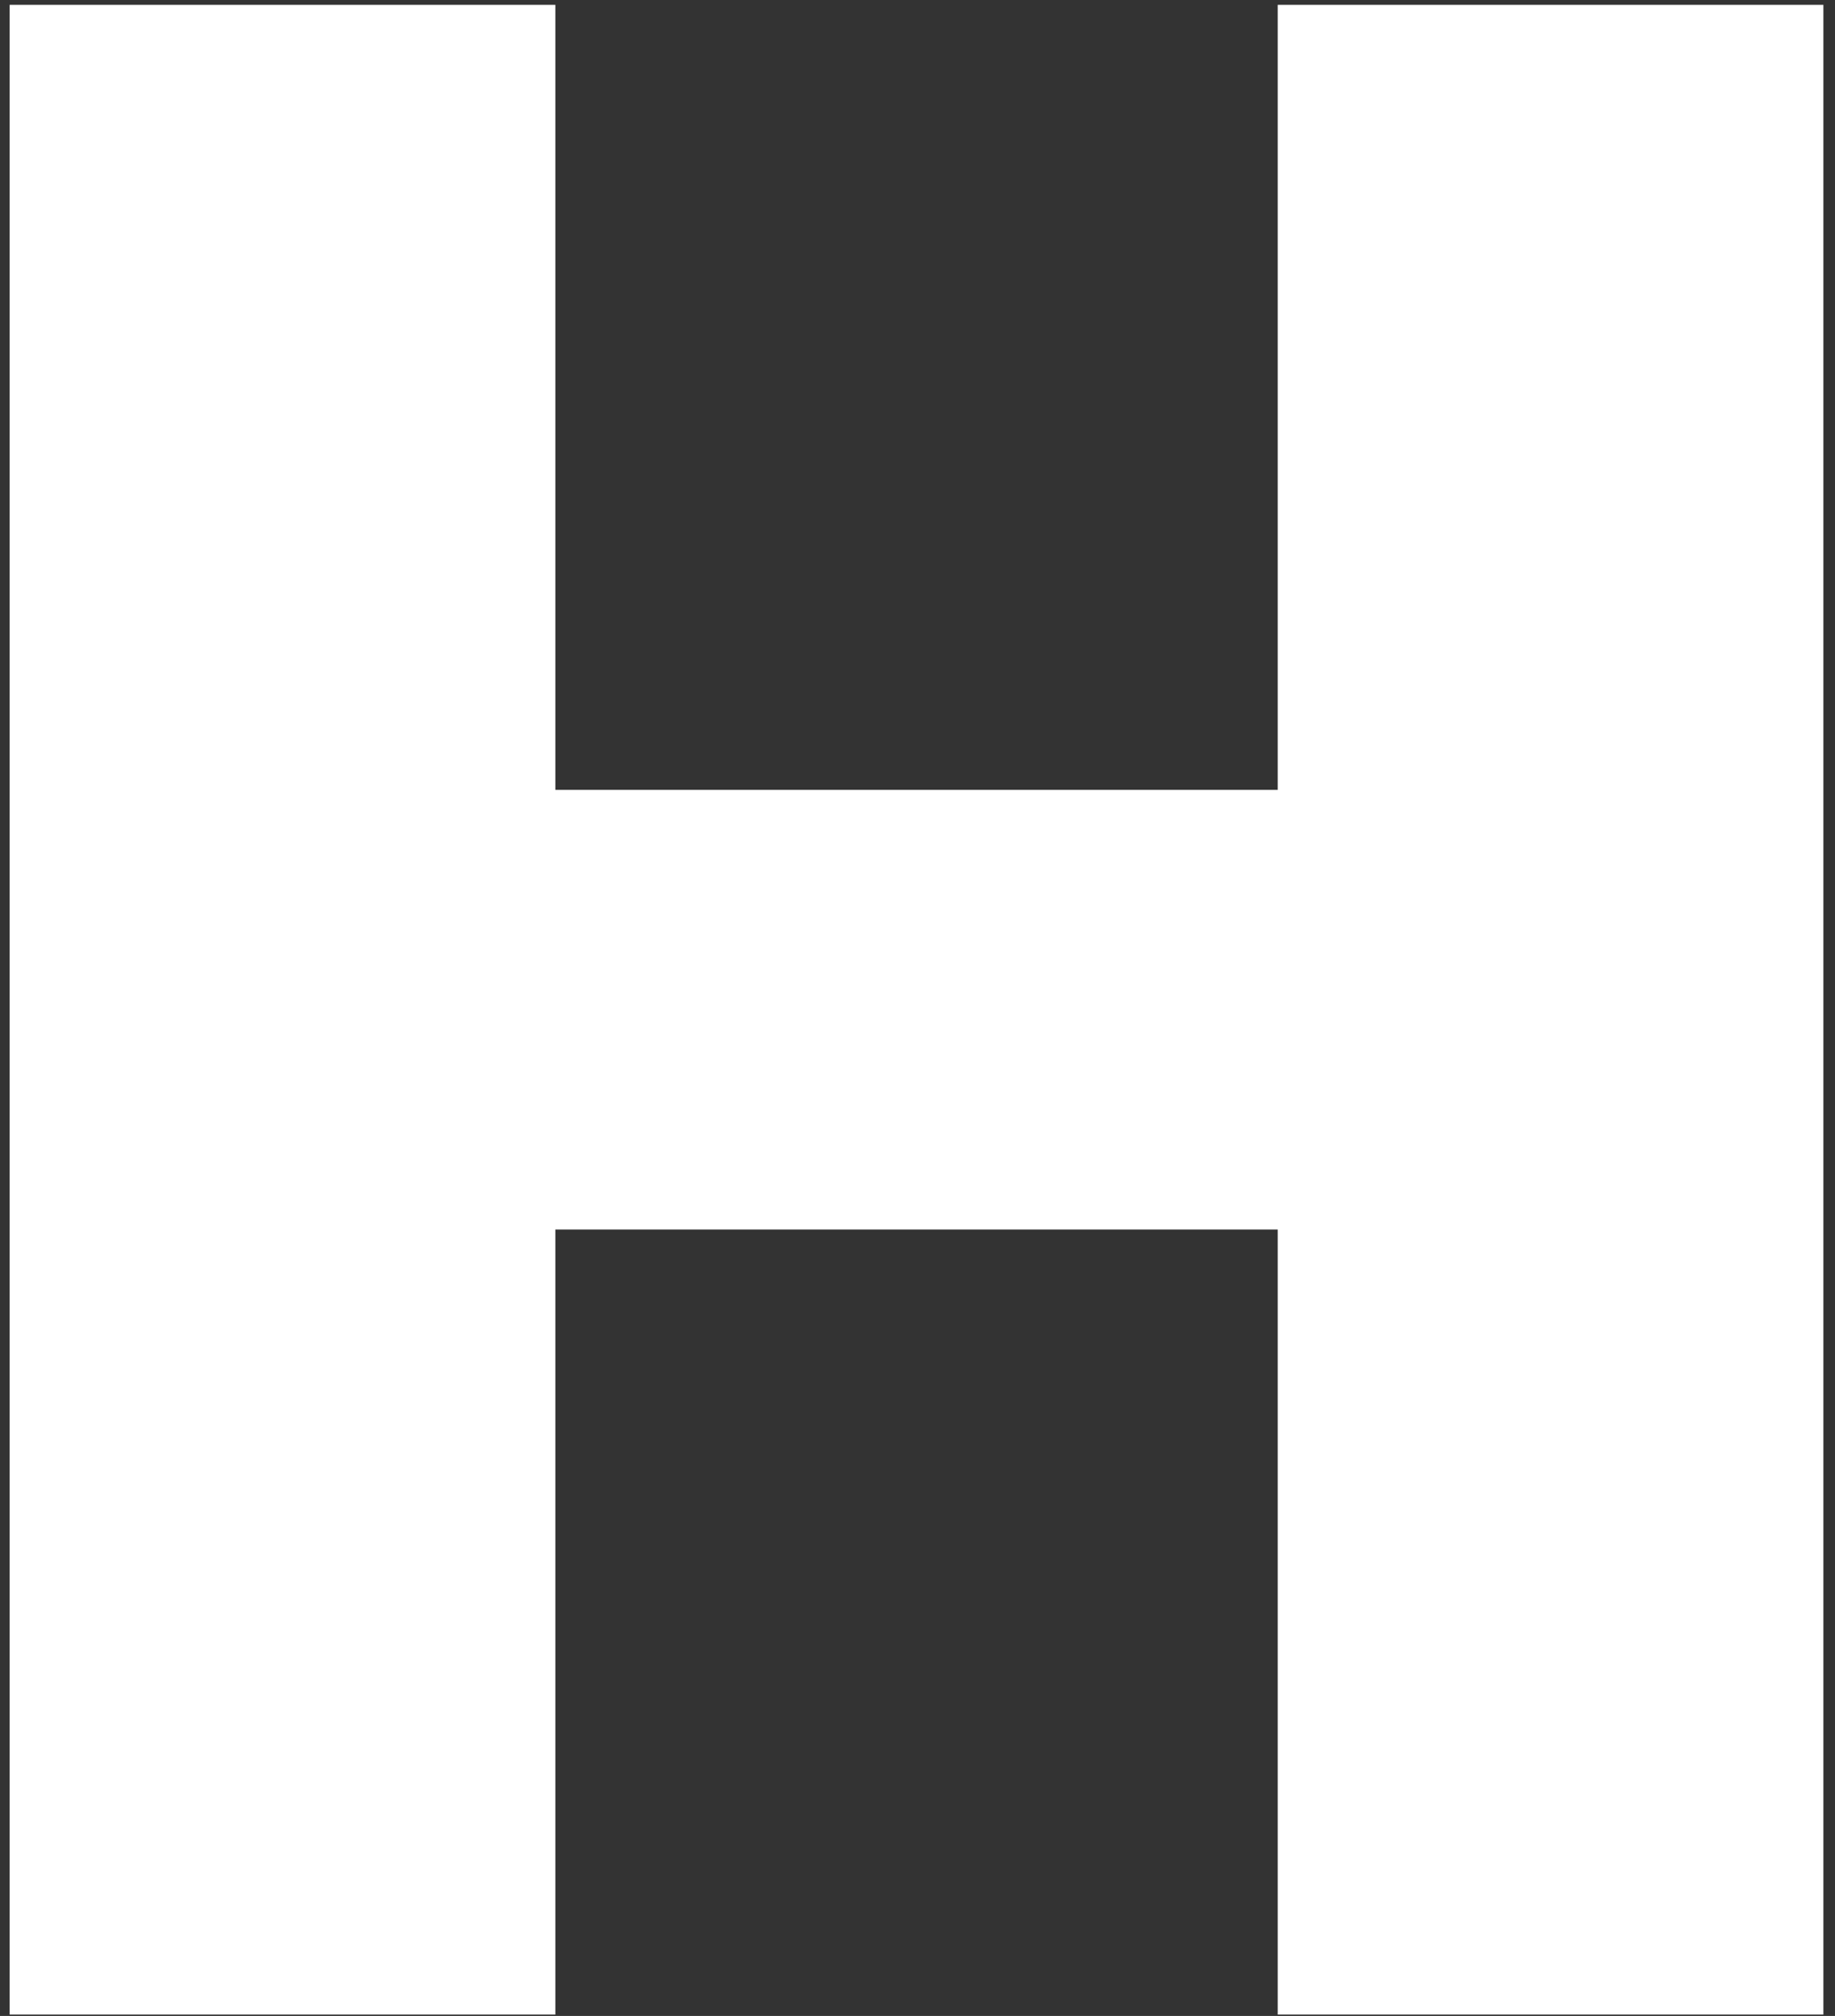
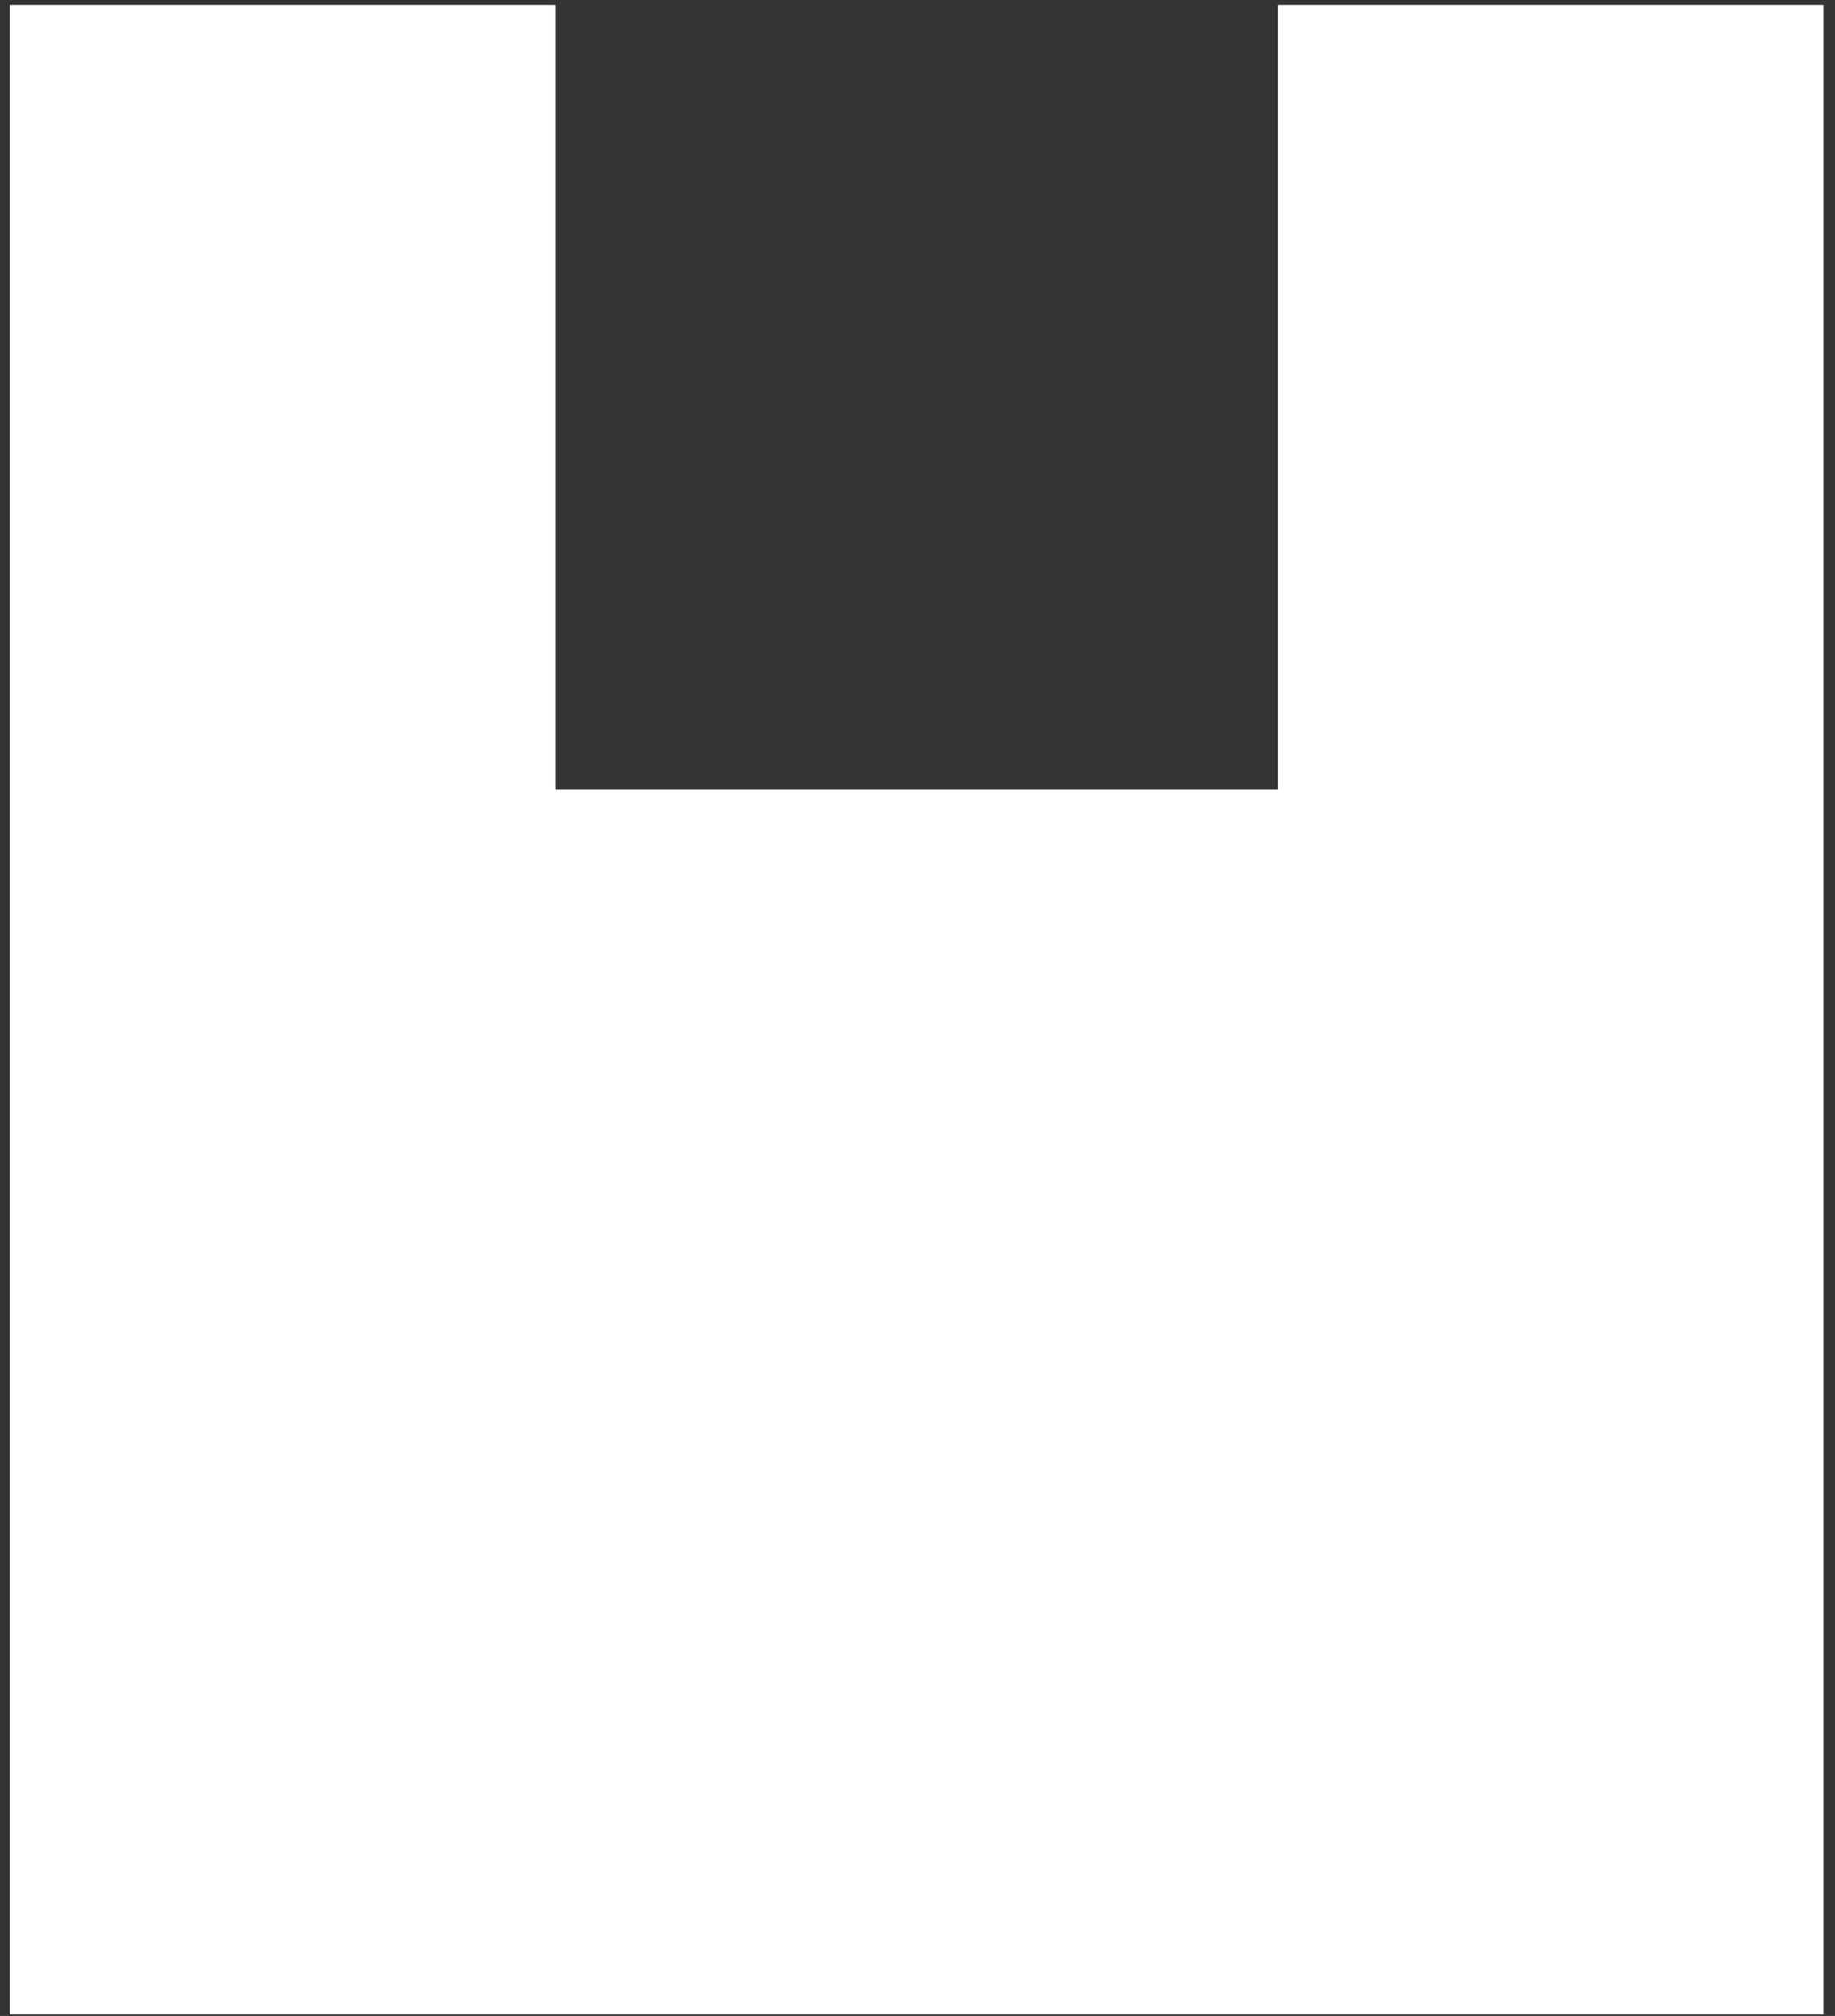
<svg xmlns="http://www.w3.org/2000/svg" width="81" height="89" viewBox="0 0 81 89" fill="none">
  <rect x="0" y="0" width="81" height="89" fill="#333333" stroke="none" />
-   <path d="M0.426 88.94V0.213H24.514V34.872H56.4V0.213H80.488V88.94H56.4V54.281H24.514V88.94H0.426Z" fill="white" />
+   <path d="M0.426 88.94V0.213H24.514V34.872H56.4V0.213H80.488V88.94H56.4H24.514V88.94H0.426Z" fill="white" />
</svg>